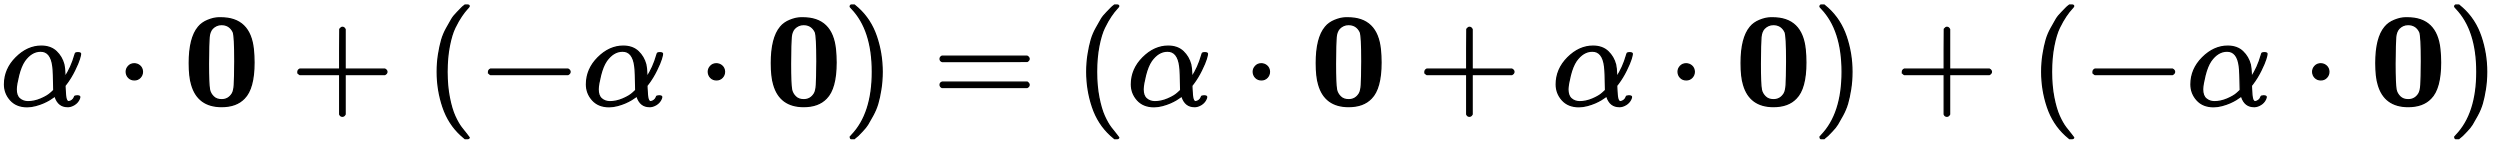
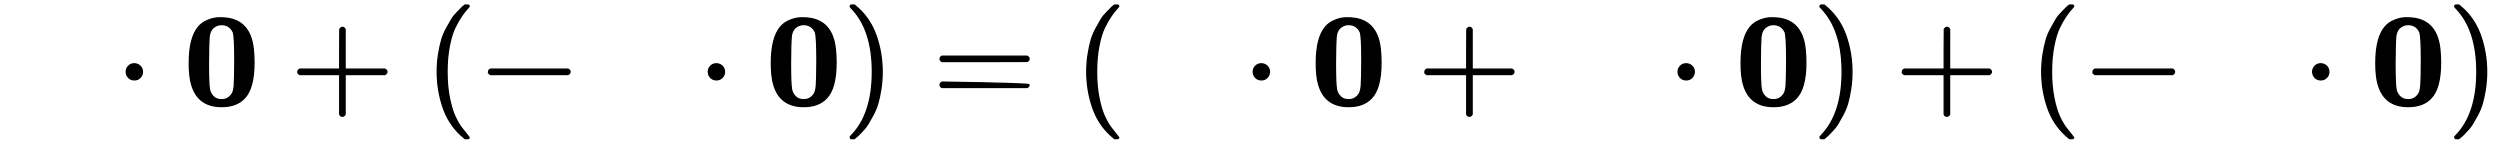
<svg xmlns="http://www.w3.org/2000/svg" xmlns:xlink="http://www.w3.org/1999/xlink" style="vertical-align: -0.667ex; margin-bottom: 1px; margin-top: 1px;" width="43.5ex" height="2.5ex" viewBox="0 -773.9 18713.1 1047.9" role="math" aria-labelledby="MathJax-SVG-1-Title MathJax-SVG-1-Desc">
  <title id="MathJax-SVG-1-Title">Equation</title>
  <desc id="MathJax-SVG-1-Desc">alpha dot bold 0 plus left-parenthesis negative alpha dot bold 0 right-parenthesis equals left-parenthesis alpha dot bold 0 plus alpha dot bold 0 right-parenthesis plus left-parenthesis negative alpha dot bold 0 right-parenthesis</desc>
  <defs aria-hidden="true">
-     <path stroke-width="10" id="E1-MJMATHI-3B1" d="M34 156Q34 270 120 356T309 442Q379 442 421 402T478 304Q484 275 485 237V208Q534 282 560 374Q564 388 566 390T582 393Q603 393 603 385Q603 376 594 346T558 261T497 161L486 147L487 123Q489 67 495 47T514 26Q528 28 540 37T557 60Q559 67 562 68T577 70Q597 70 597 62Q597 56 591 43Q579 19 556 5T512 -10H505Q438 -10 414 62L411 69L400 61Q390 53 370 41T325 18T267 -2T203 -11Q124 -11 79 39T34 156ZM208 26Q257 26 306 47T379 90L403 112Q401 255 396 290Q382 405 304 405Q235 405 183 332Q156 292 139 224T121 120Q121 71 146 49T208 26Z" />
    <path stroke-width="10" id="E1-MJMAIN-22C5" d="M78 250Q78 274 95 292T138 310Q162 310 180 294T199 251Q199 226 182 208T139 190T96 207T78 250Z" />
    <path stroke-width="10" id="E1-MJMAINB-30" d="M266 654H280H282Q500 654 524 418Q529 370 529 320Q529 125 456 52Q397 -10 287 -10Q110 -10 63 154Q45 212 45 316Q45 504 113 585Q140 618 185 636T266 654ZM374 548Q347 604 286 604Q247 604 218 575Q197 552 193 511T188 311Q188 159 196 116Q202 87 225 64T287 41Q339 41 367 87Q379 107 382 152T386 329Q386 518 374 548Z" />
    <path stroke-width="10" id="E1-MJMAIN-2B" d="M56 237T56 250T70 270H369V420L370 570Q380 583 389 583Q402 583 409 568V270H707Q722 262 722 250T707 230H409V-68Q401 -82 391 -82H389H387Q375 -82 369 -68V230H70Q56 237 56 250Z" />
    <path stroke-width="10" id="E1-MJMAIN-28" d="M94 250Q94 319 104 381T127 488T164 576T202 643T244 695T277 729T302 750H315H319Q333 750 333 741Q333 738 316 720T275 667T226 581T184 443T167 250T184 58T225 -81T274 -167T316 -220T333 -241Q333 -250 318 -250H315H302L274 -226Q180 -141 137 -14T94 250Z" />
    <path stroke-width="10" id="E1-MJMAIN-2212" d="M84 237T84 250T98 270H679Q694 262 694 250T679 230H98Q84 237 84 250Z" />
    <path stroke-width="10" id="E1-MJMAIN-29" d="M60 749L64 750Q69 750 74 750H86L114 726Q208 641 251 514T294 250Q294 182 284 119T261 12T224 -76T186 -143T145 -194T113 -227T90 -246Q87 -249 86 -250H74Q66 -250 63 -250T58 -247T55 -238Q56 -237 66 -225Q221 -64 221 250T66 725Q56 737 55 738Q55 746 60 749Z" />
-     <path stroke-width="10" id="E1-MJMAIN-3D" d="M56 347Q56 360 70 367H707Q722 359 722 347Q722 336 708 328L390 327H72Q56 332 56 347ZM56 153Q56 168 72 173H708Q722 163 722 153Q722 140 707 133H70Q56 140 56 153Z" />
+     <path stroke-width="10" id="E1-MJMAIN-3D" d="M56 347Q56 360 70 367H707Q722 359 722 347Q722 336 708 328L390 327H72Q56 332 56 347ZM56 153Q56 168 72 173Q722 163 722 153Q722 140 707 133H70Q56 140 56 153Z" />
  </defs>
  <g stroke="currentColor" fill="currentColor" stroke-width="0" transform="matrix(1 0 0 -1 0 0)" aria-hidden="true">
    <use xlink:href="#E1-MJMATHI-3B1" x="0" y="0" />
    <use xlink:href="#E1-MJMAIN-22C5" x="867" y="0" />
    <use xlink:href="#E1-MJMAINB-30" x="1372" y="0" />
    <use xlink:href="#E1-MJMAIN-2B" x="2174" y="0" />
    <use xlink:href="#E1-MJMAIN-28" x="3179" y="0" />
    <use xlink:href="#E1-MJMAIN-2212" x="3573" y="0" />
    <use xlink:href="#E1-MJMATHI-3B1" x="4356" y="0" />
    <use xlink:href="#E1-MJMAIN-22C5" x="5224" y="0" />
    <use xlink:href="#E1-MJMAINB-30" x="5729" y="0" />
    <use xlink:href="#E1-MJMAIN-29" x="6309" y="0" />
    <use xlink:href="#E1-MJMAIN-3D" x="6981" y="0" />
    <use xlink:href="#E1-MJMAIN-28" x="8041" y="0" />
    <use xlink:href="#E1-MJMATHI-3B1" x="8435" y="0" />
    <use xlink:href="#E1-MJMAIN-22C5" x="9303" y="0" />
    <use xlink:href="#E1-MJMAINB-30" x="9808" y="0" />
    <use xlink:href="#E1-MJMAIN-2B" x="10610" y="0" />
    <use xlink:href="#E1-MJMATHI-3B1" x="11615" y="0" />
    <use xlink:href="#E1-MJMAIN-22C5" x="12483" y="0" />
    <use xlink:href="#E1-MJMAINB-30" x="12988" y="0" />
    <use xlink:href="#E1-MJMAIN-29" x="13568" y="0" />
    <use xlink:href="#E1-MJMAIN-2B" x="14184" y="0" />
    <use xlink:href="#E1-MJMAIN-28" x="15189" y="0" />
    <use xlink:href="#E1-MJMAIN-2212" x="15583" y="0" />
    <use xlink:href="#E1-MJMATHI-3B1" x="16366" y="0" />
    <use xlink:href="#E1-MJMAIN-22C5" x="17233" y="0" />
    <use xlink:href="#E1-MJMAINB-30" x="17739" y="0" />
    <use xlink:href="#E1-MJMAIN-29" x="18319" y="0" />
  </g>
</svg>